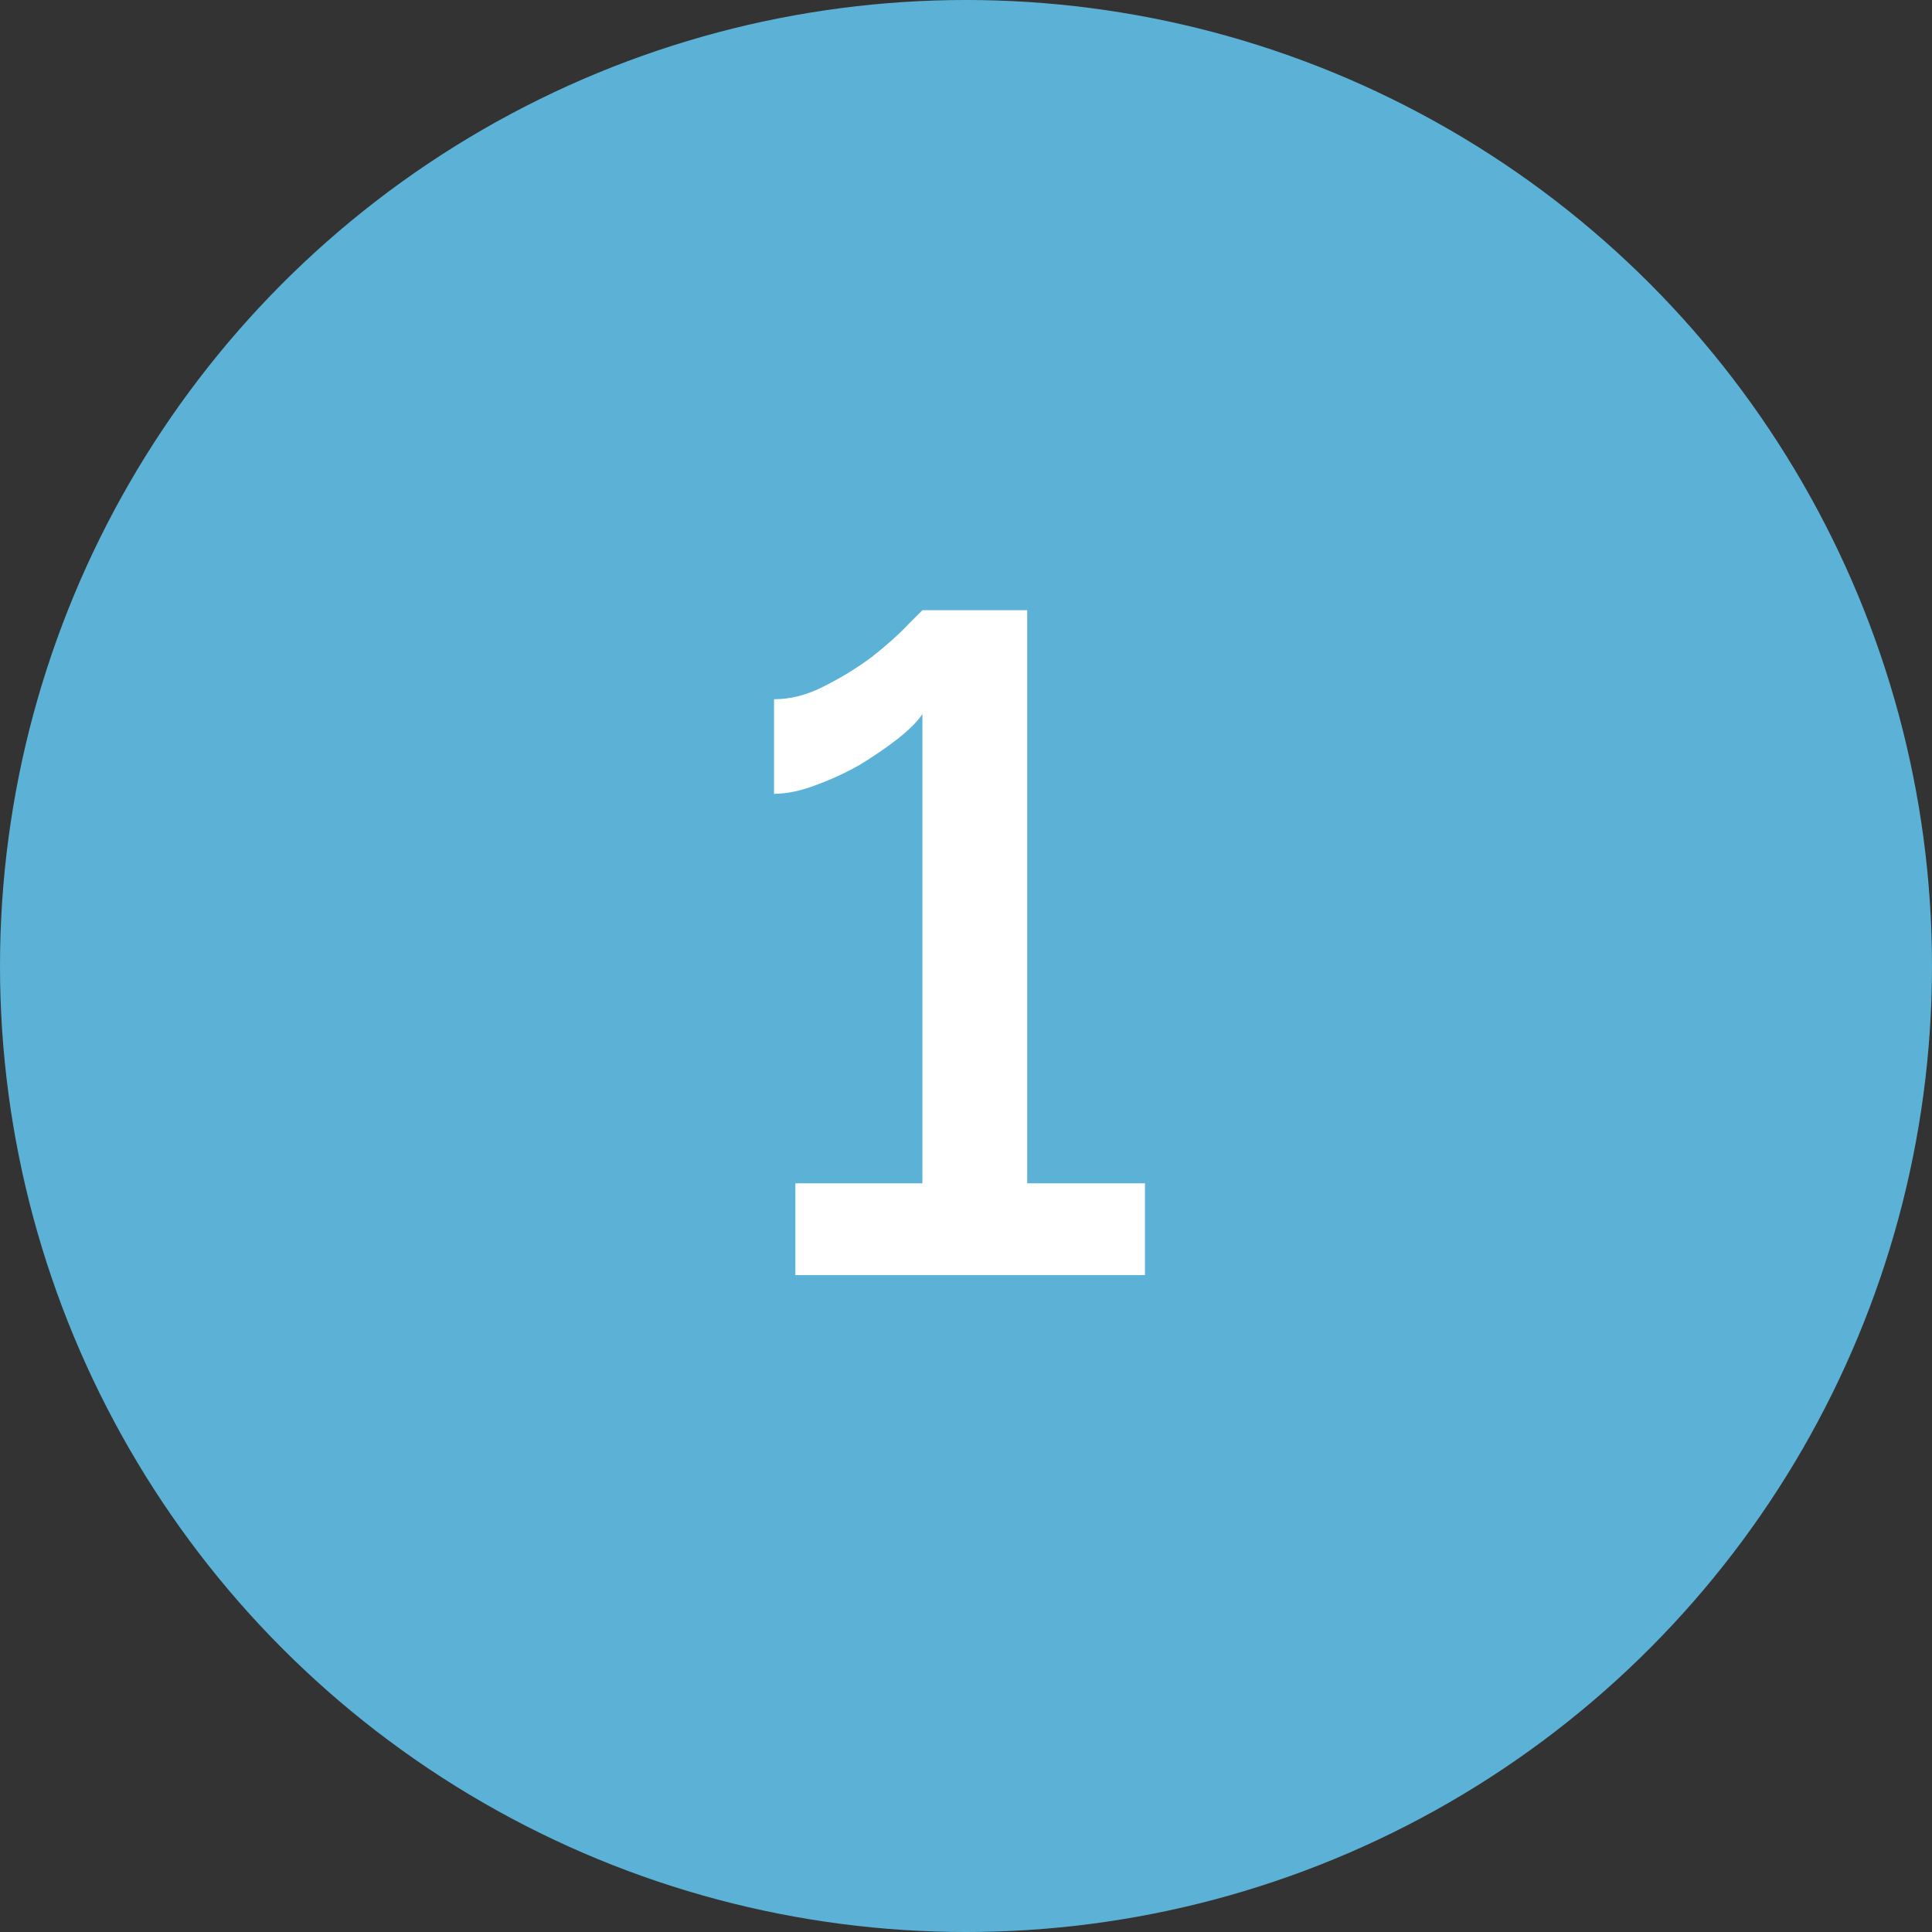
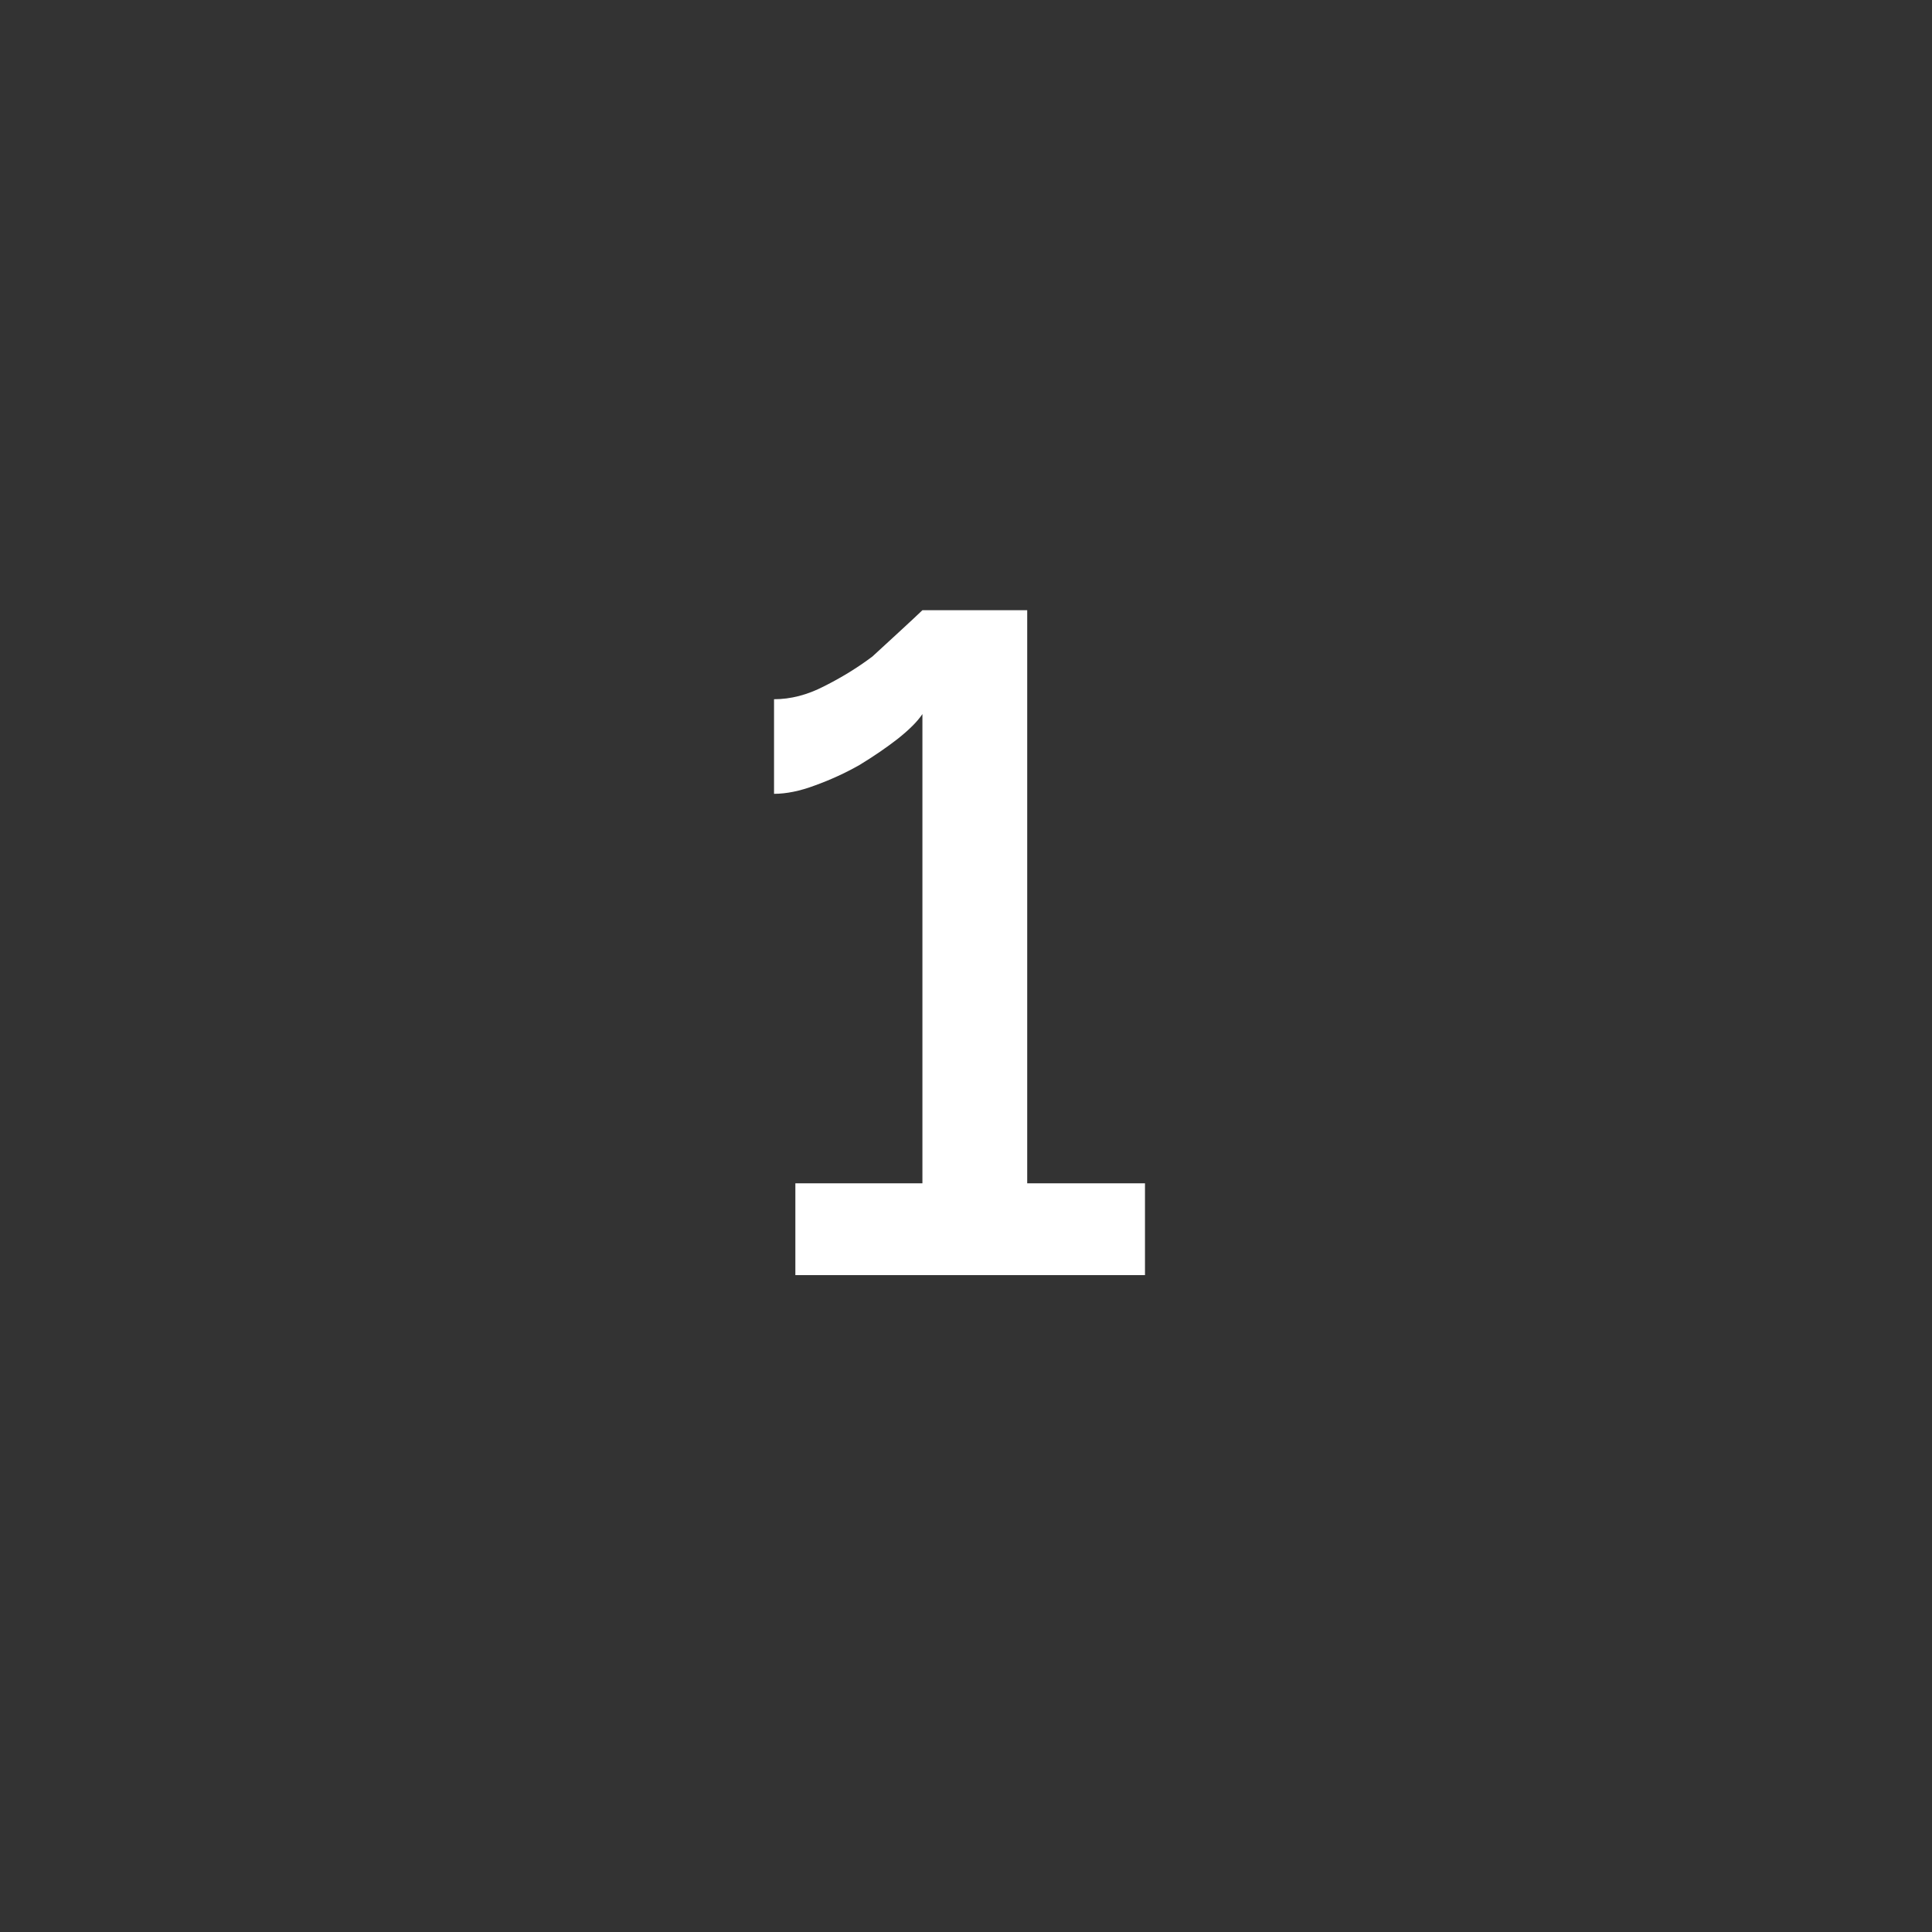
<svg xmlns="http://www.w3.org/2000/svg" width="50" height="50" viewBox="0 0 50 50" fill="none">
  <rect x="0" y="0" width="50" height="50" fill="#333333" stroke="none" />
-   <circle opacity="0.8" cx="25" cy="25" r="25" fill="#65D2FF" />
-   <path d="M29.632 30.624V33H20.584V30.624H23.872V18.48C23.744 18.672 23.528 18.888 23.224 19.128C22.936 19.352 22.608 19.576 22.24 19.8C21.872 20.008 21.488 20.184 21.088 20.328C20.704 20.472 20.352 20.544 20.032 20.544V18.096C20.464 18.096 20.896 17.984 21.328 17.76C21.776 17.536 22.192 17.28 22.576 16.992C22.96 16.688 23.264 16.416 23.488 16.176C23.728 15.936 23.856 15.808 23.872 15.792H26.584V30.624H29.632Z" fill="white" />
+   <path d="M29.632 30.624V33H20.584V30.624H23.872V18.48C23.744 18.672 23.528 18.888 23.224 19.128C22.936 19.352 22.608 19.576 22.24 19.8C21.872 20.008 21.488 20.184 21.088 20.328C20.704 20.472 20.352 20.544 20.032 20.544V18.096C20.464 18.096 20.896 17.984 21.328 17.76C21.776 17.536 22.192 17.28 22.576 16.992C23.728 15.936 23.856 15.808 23.872 15.792H26.584V30.624H29.632Z" fill="white" />
</svg>